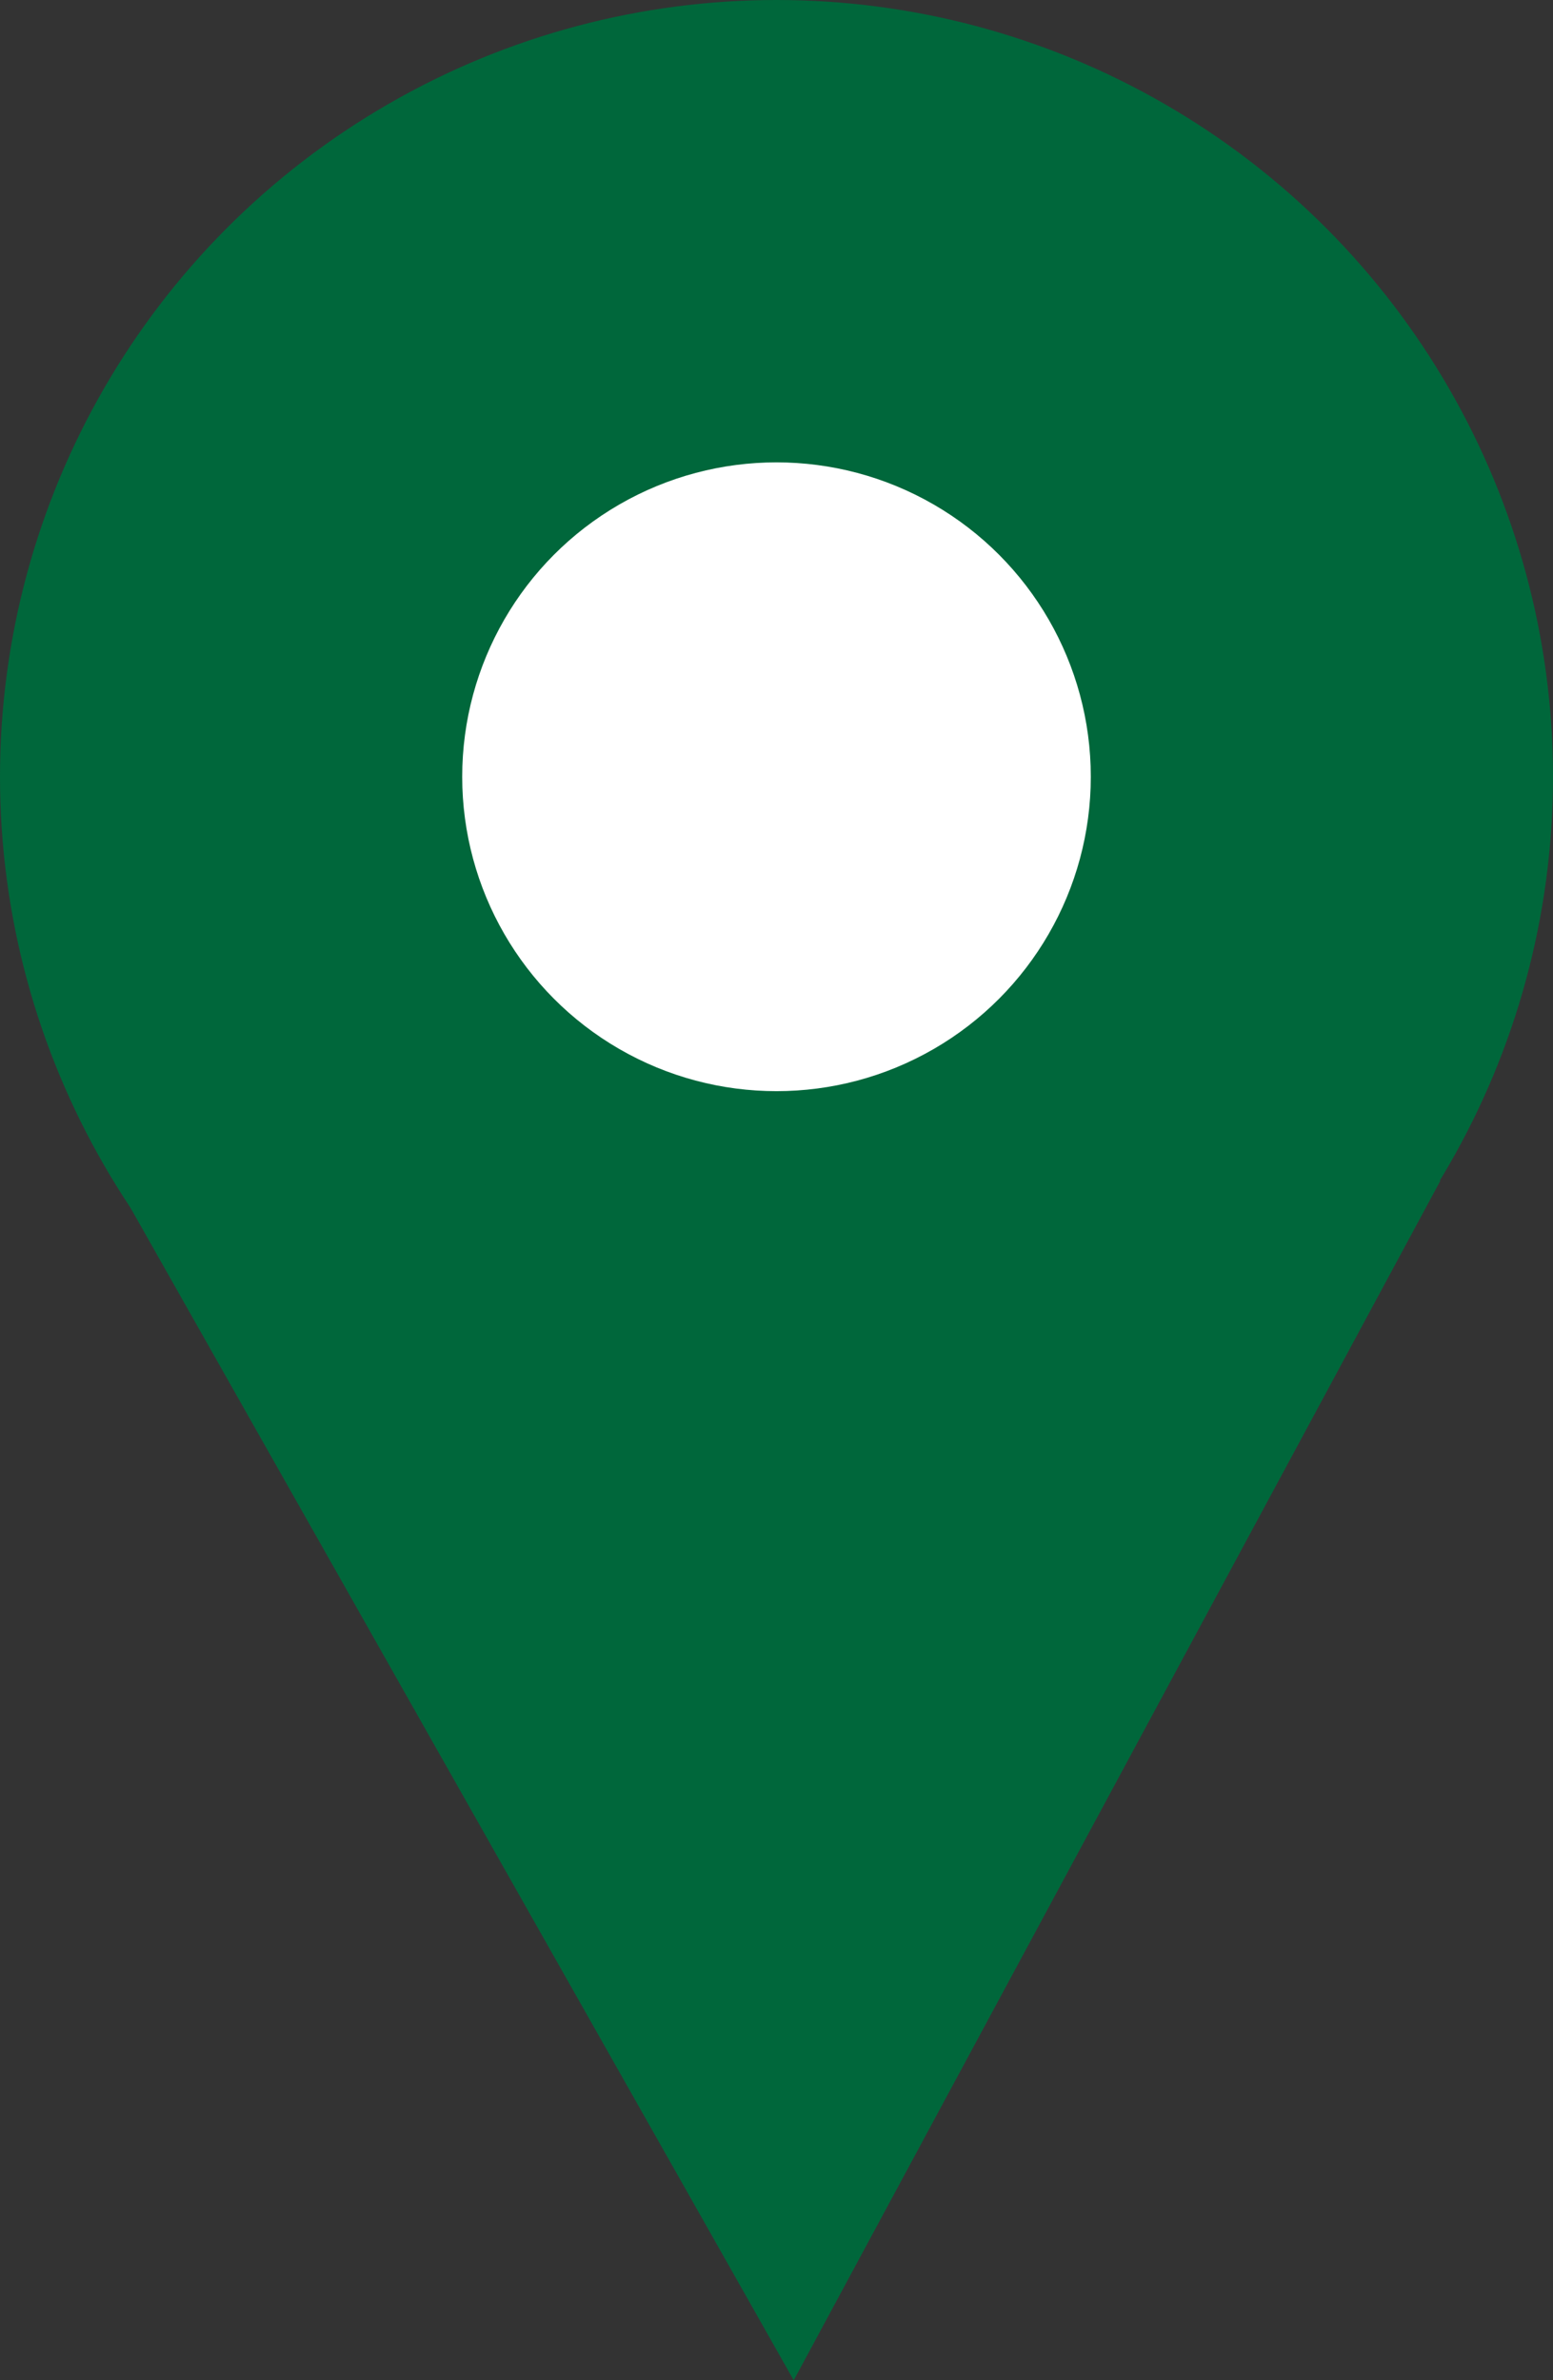
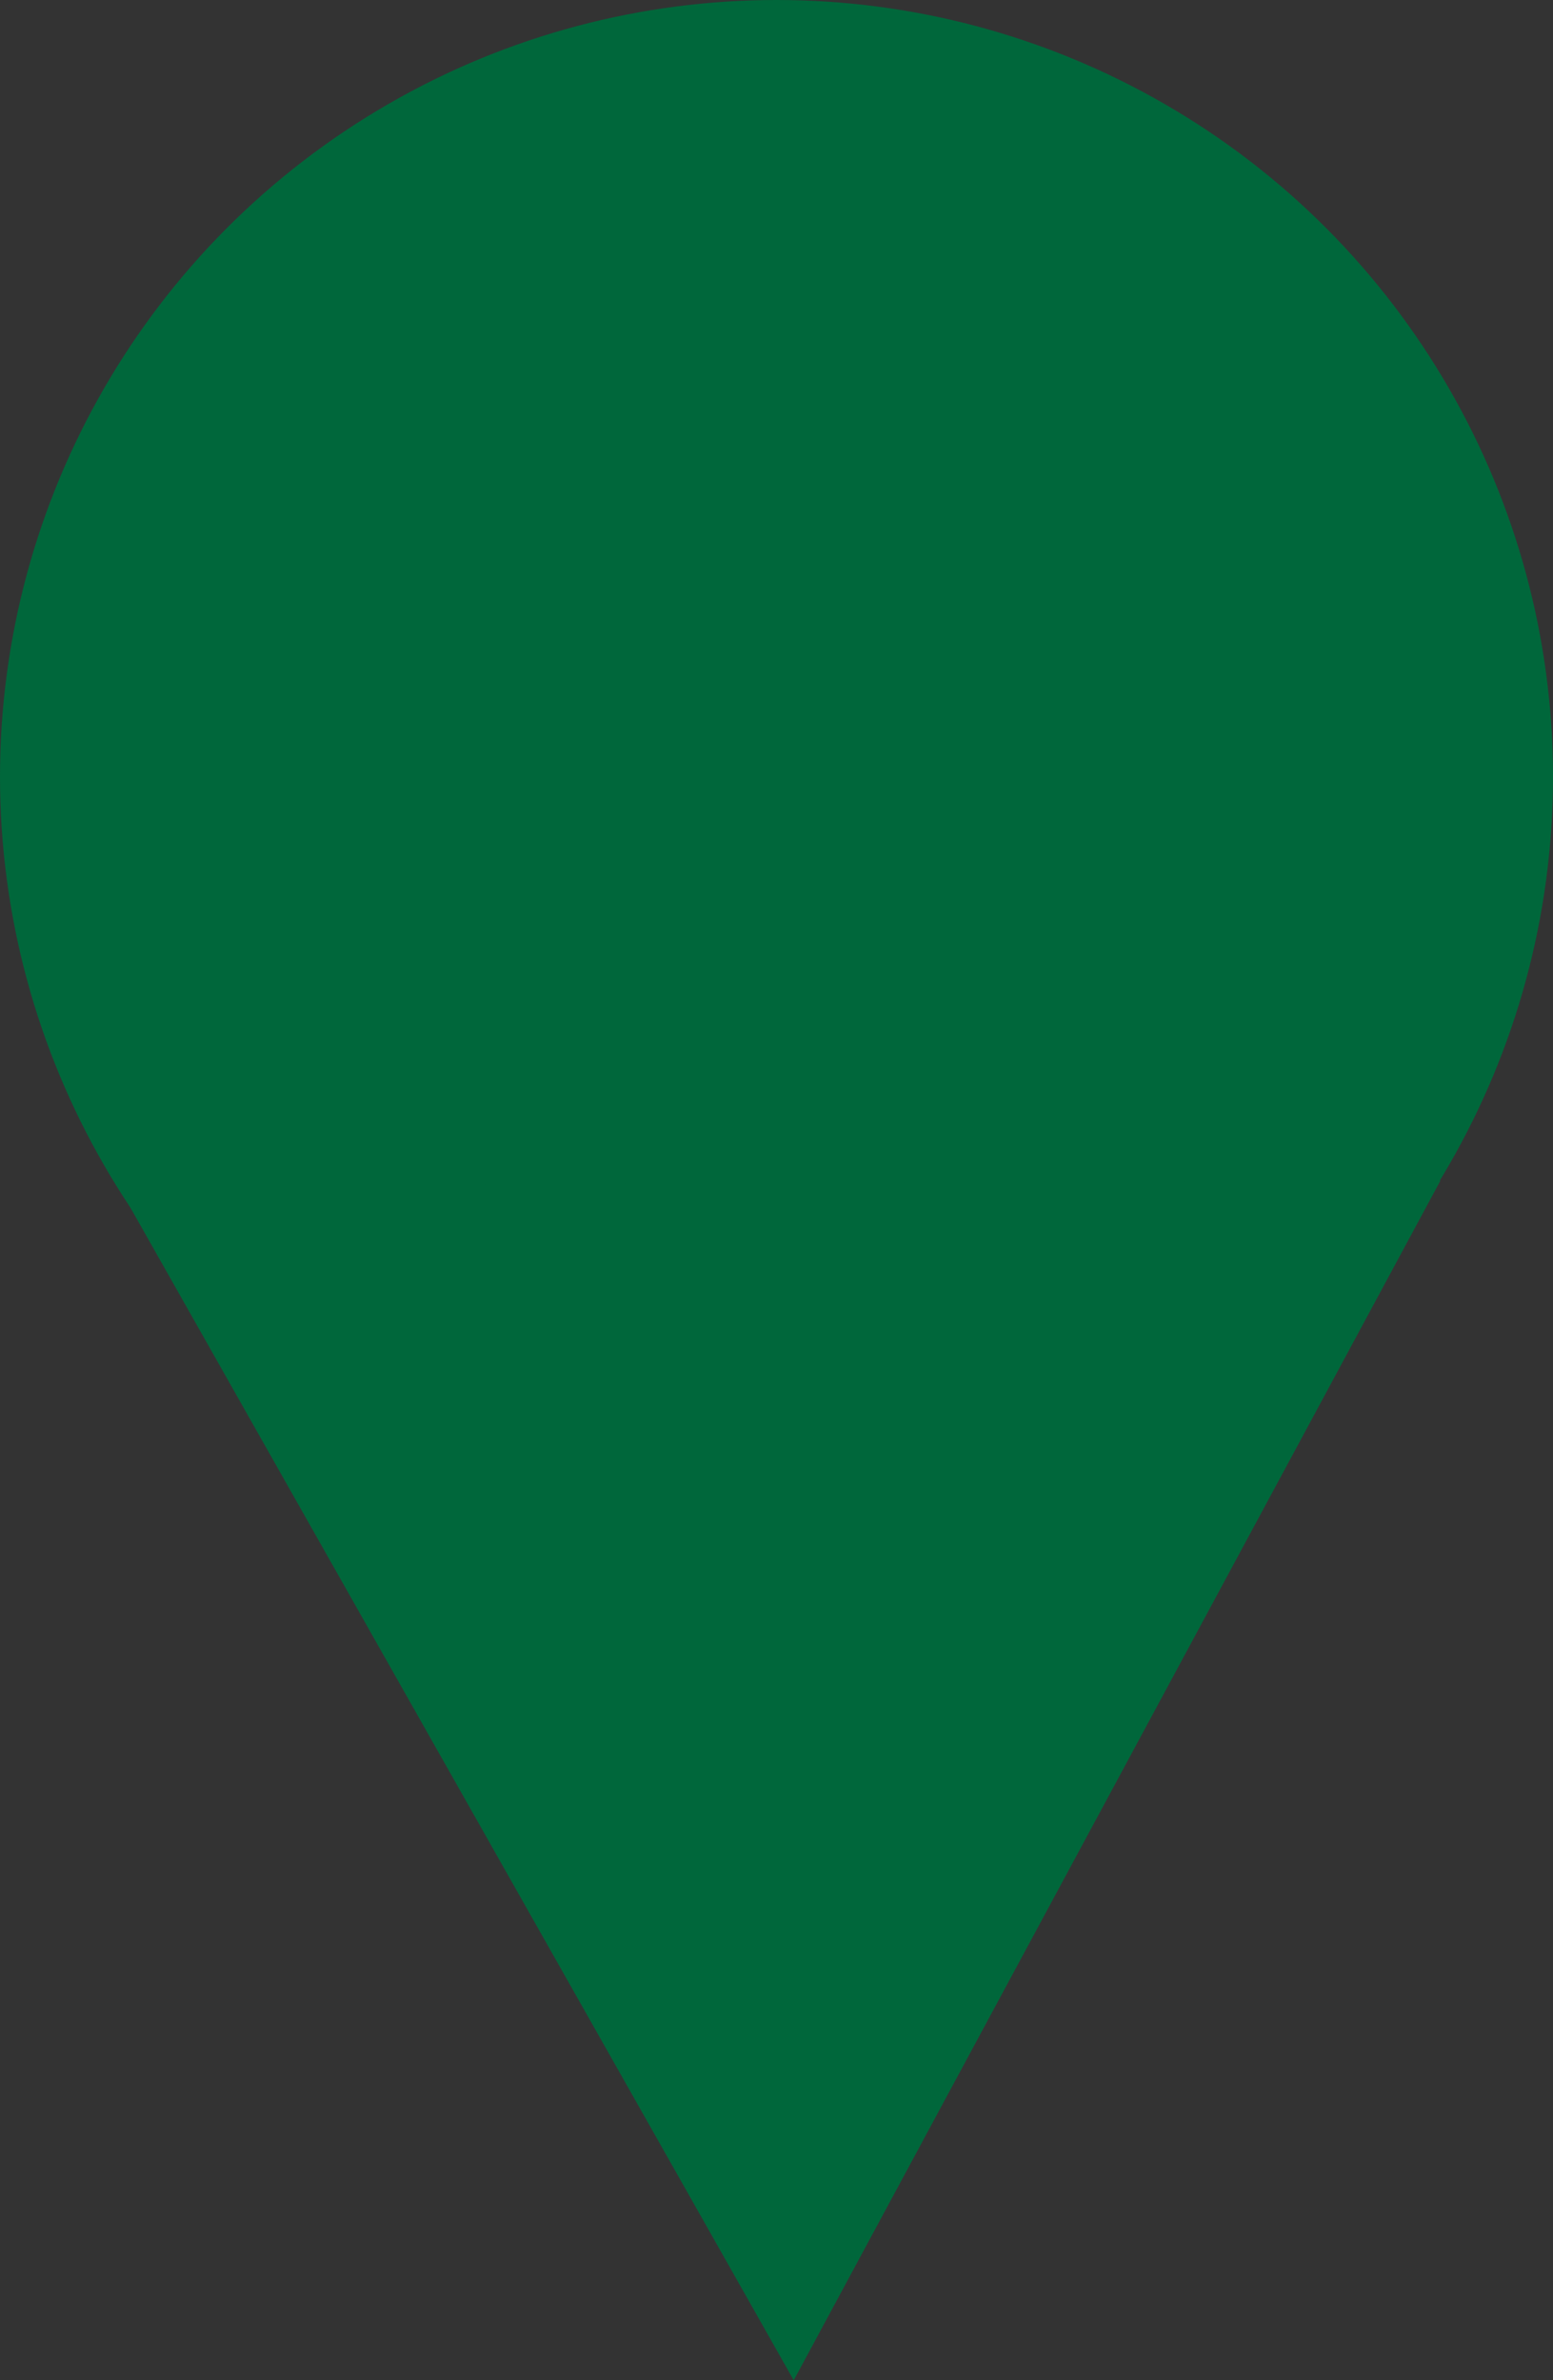
<svg xmlns="http://www.w3.org/2000/svg" version="1.1" id="Laag_1" x="0px" y="0px" viewBox="0 0 369.6 566.3" style="enable-background:new 0 0 369.6 566.3;" xml:space="preserve">
  <rect x="0" y="0" width="369.6" height="566.3" fill="#333333" stroke="none" />
  <style type="text/css">
	.st0{fill:#00673B;}
	.st1{fill:#FFFFFF;}
</style>
  <circle class="st0" cx="184.8" cy="184.8" r="184.8" />
  <polygon class="st0" points="28.2,282.3 188.9,566.3 342.8,280.9 " />
-   <circle class="st1" cx="184.8" cy="184.8" r="74.8" />
</svg>